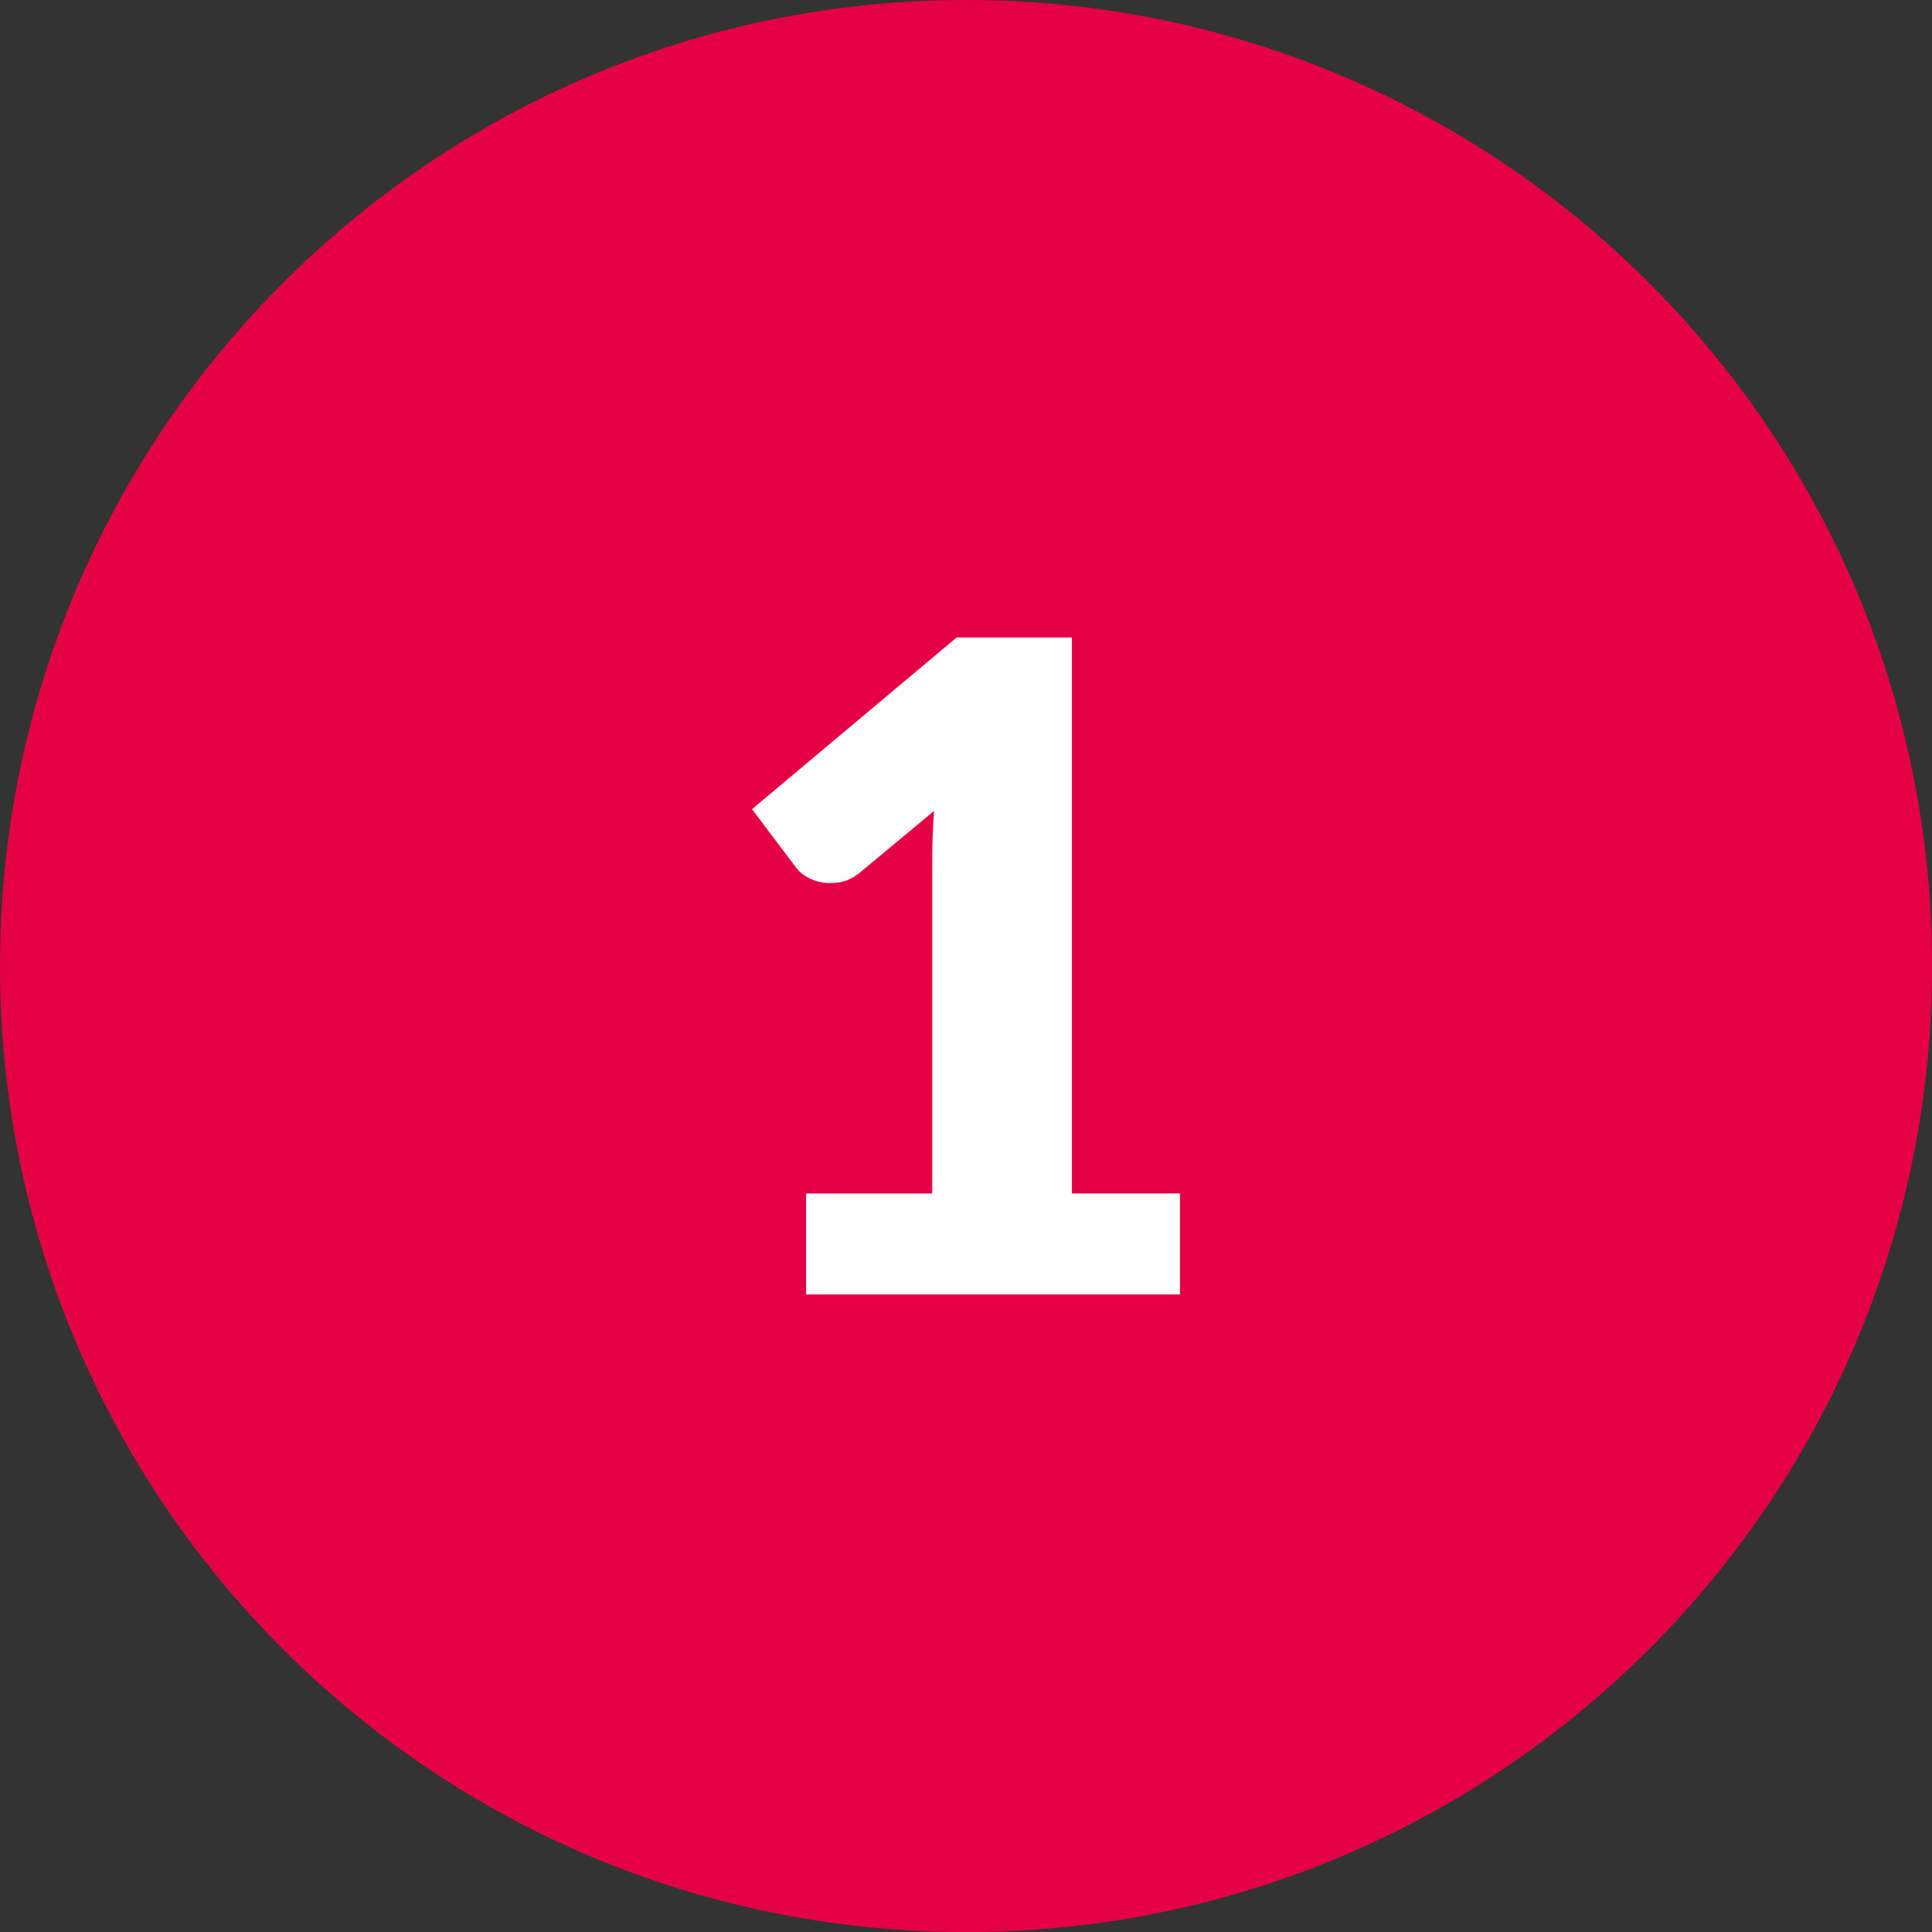
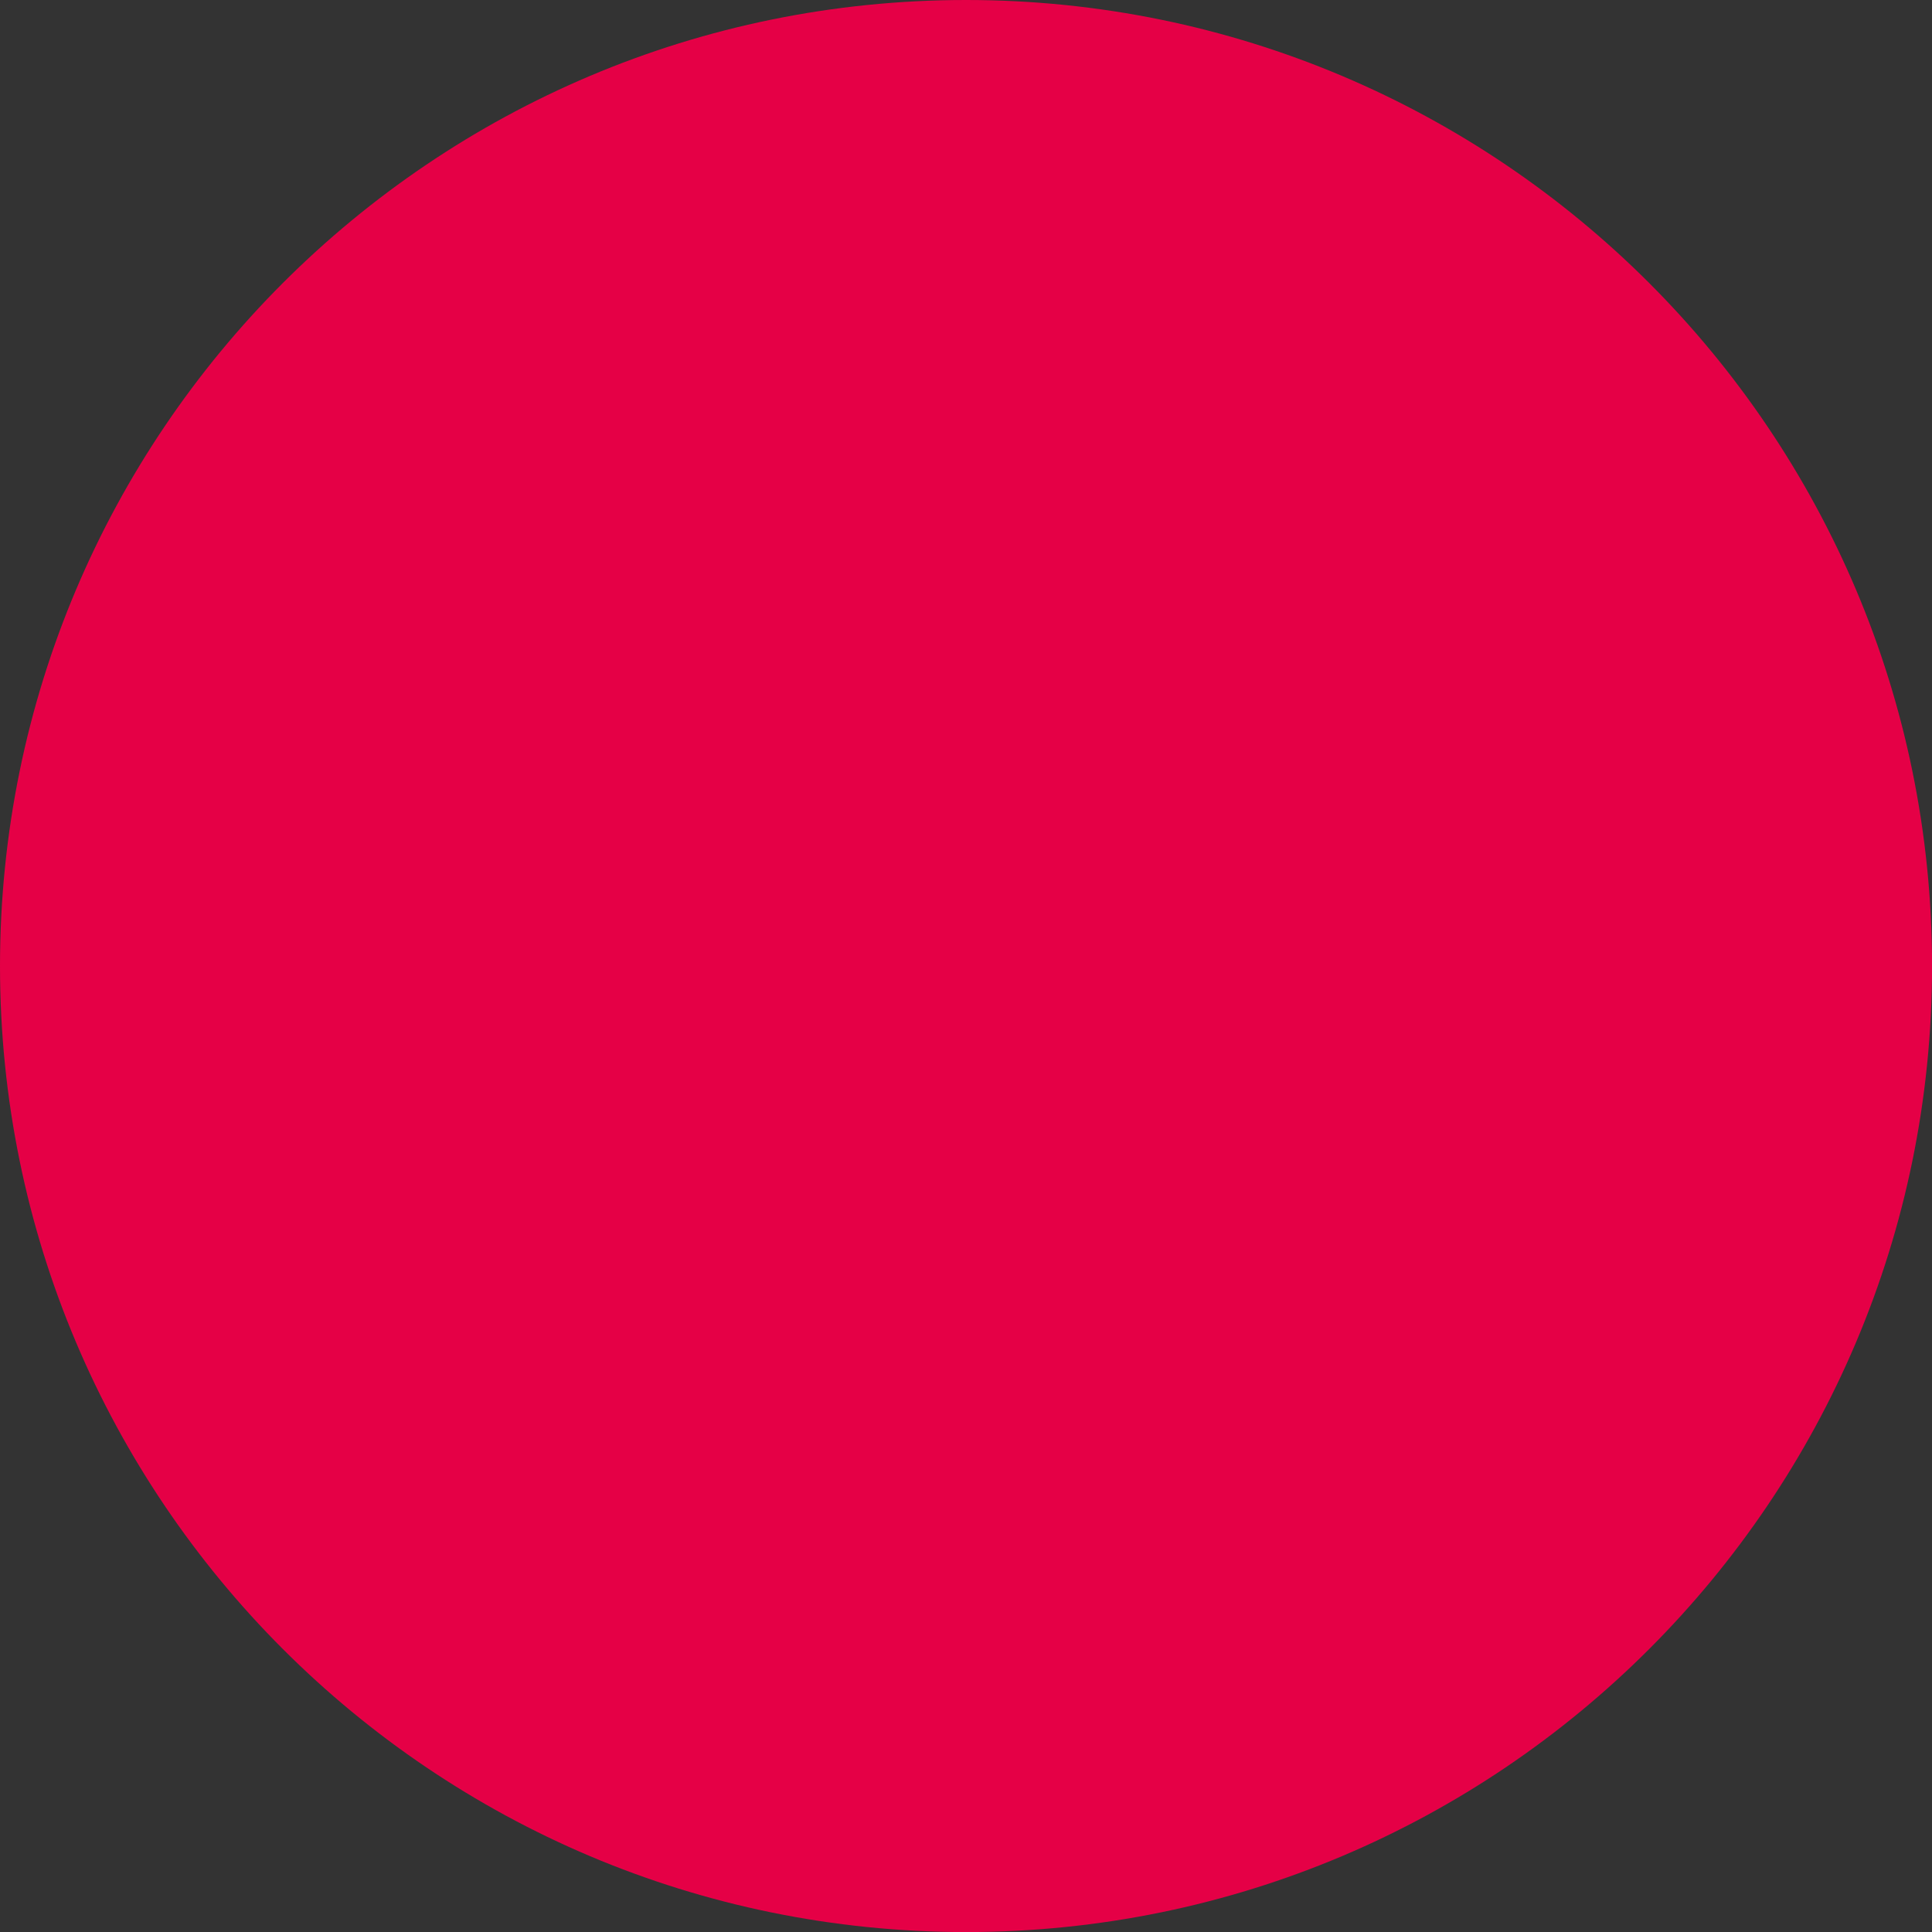
<svg xmlns="http://www.w3.org/2000/svg" xml:space="preserve" width="20.101mm" height="20.101mm" version="1.1" style="shape-rendering:geometricPrecision; text-rendering:geometricPrecision; image-rendering:optimizeQuality; fill-rule:evenodd; clip-rule:evenodd" viewBox="0 0 310.75 310.75">
  <rect x="0" y="0" width="310.75" height="310.75" fill="#333333" stroke="none" />
  <defs>
    <style type="text/css">
   
    .fil0 {fill:#E50046}
    .fil1 {fill:#FEFEFE;fill-rule:nonzero}
   
  </style>
  </defs>
  <g id="Warstwa_x0020_1">
    <g id="_2962929008880">
      <path class="fil0" d="M155.38 0c85.81,0 155.38,69.56 155.38,155.38 0,85.81 -69.56,155.38 -155.38,155.38 -85.81,0 -155.38,-69.56 -155.38,-155.38 0,-85.81 69.56,-155.38 155.38,-155.38z" />
-       <path class="fil1" d="M189.79 191.97l0 16.23 -60.14 0 0 -16.23 20.29 0 0 -53.26c0,-1.35 0.02,-2.73 0.07,-4.11 0.05,-1.38 0.12,-2.75 0.22,-4.16l-12.03 10c-1.06,0.82 -2.1,1.3 -3.14,1.47 -1.04,0.17 -2.03,0.17 -2.95,0 -0.92,-0.17 -1.74,-0.48 -2.46,-0.94 -0.73,-0.46 -1.26,-0.92 -1.59,-1.4l-7.1 -9.42 32.9 -27.61 18.55 0 0 89.42 17.39 0z" />
    </g>
  </g>
</svg>